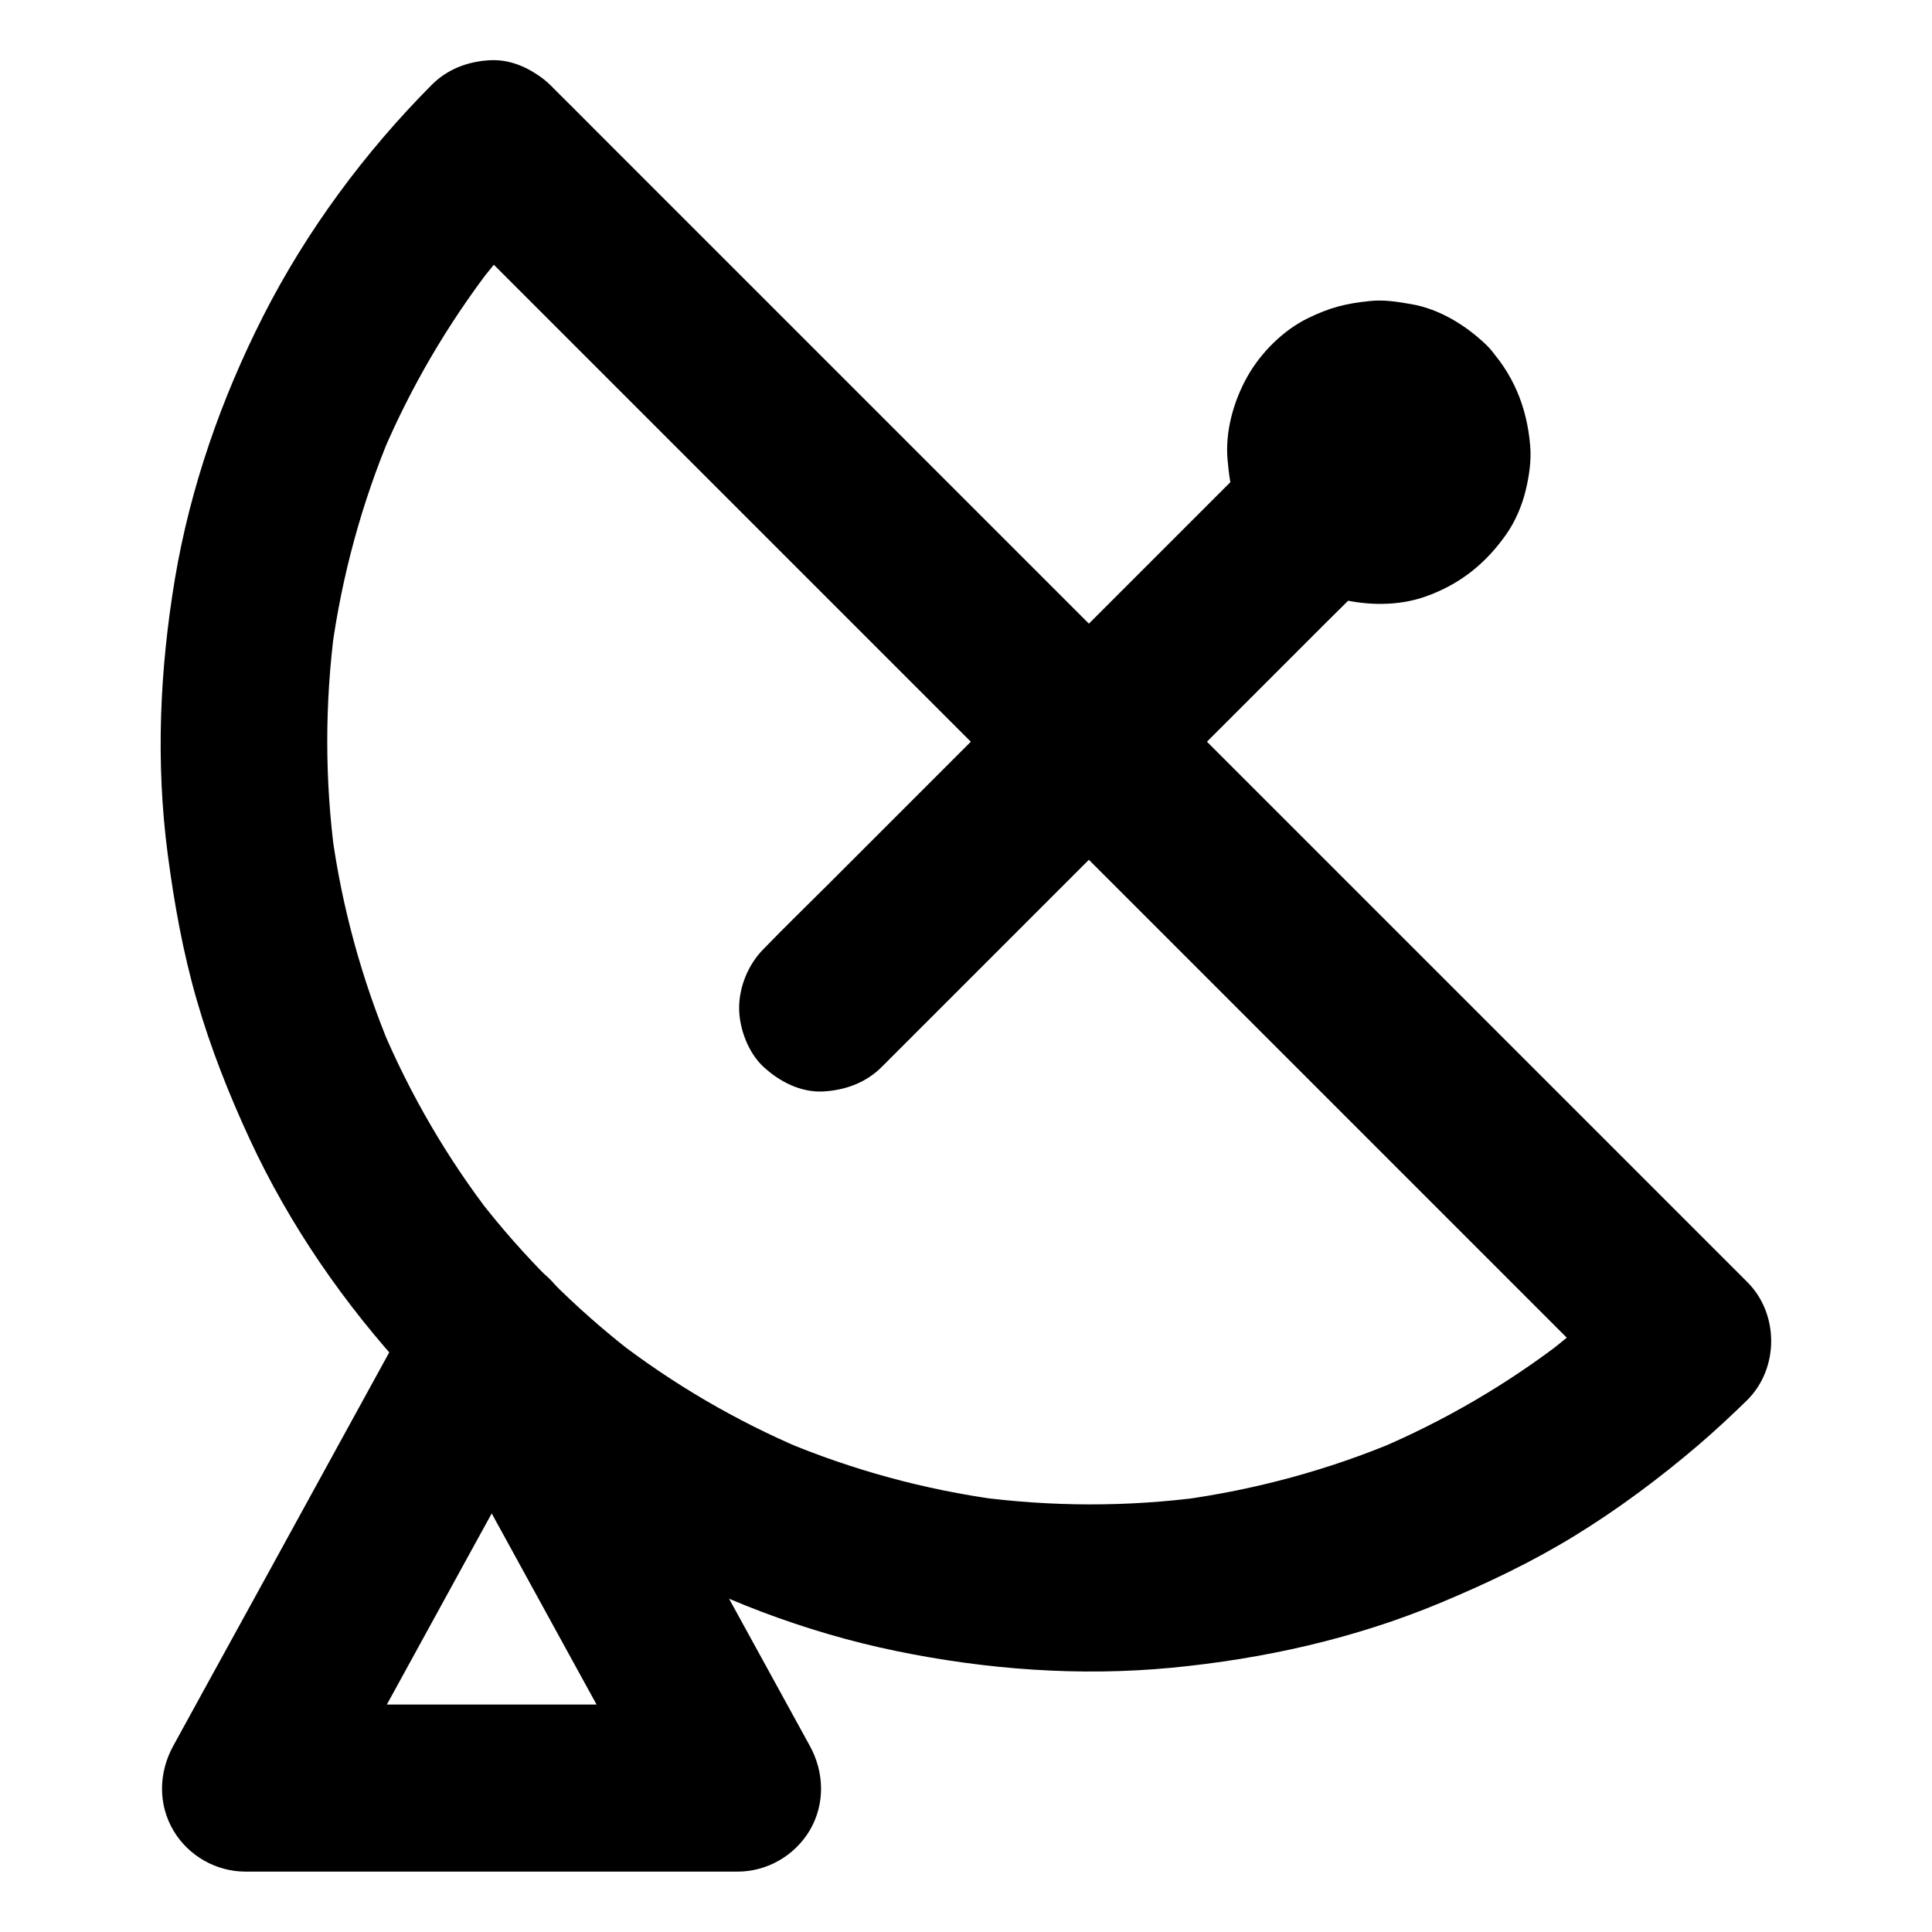
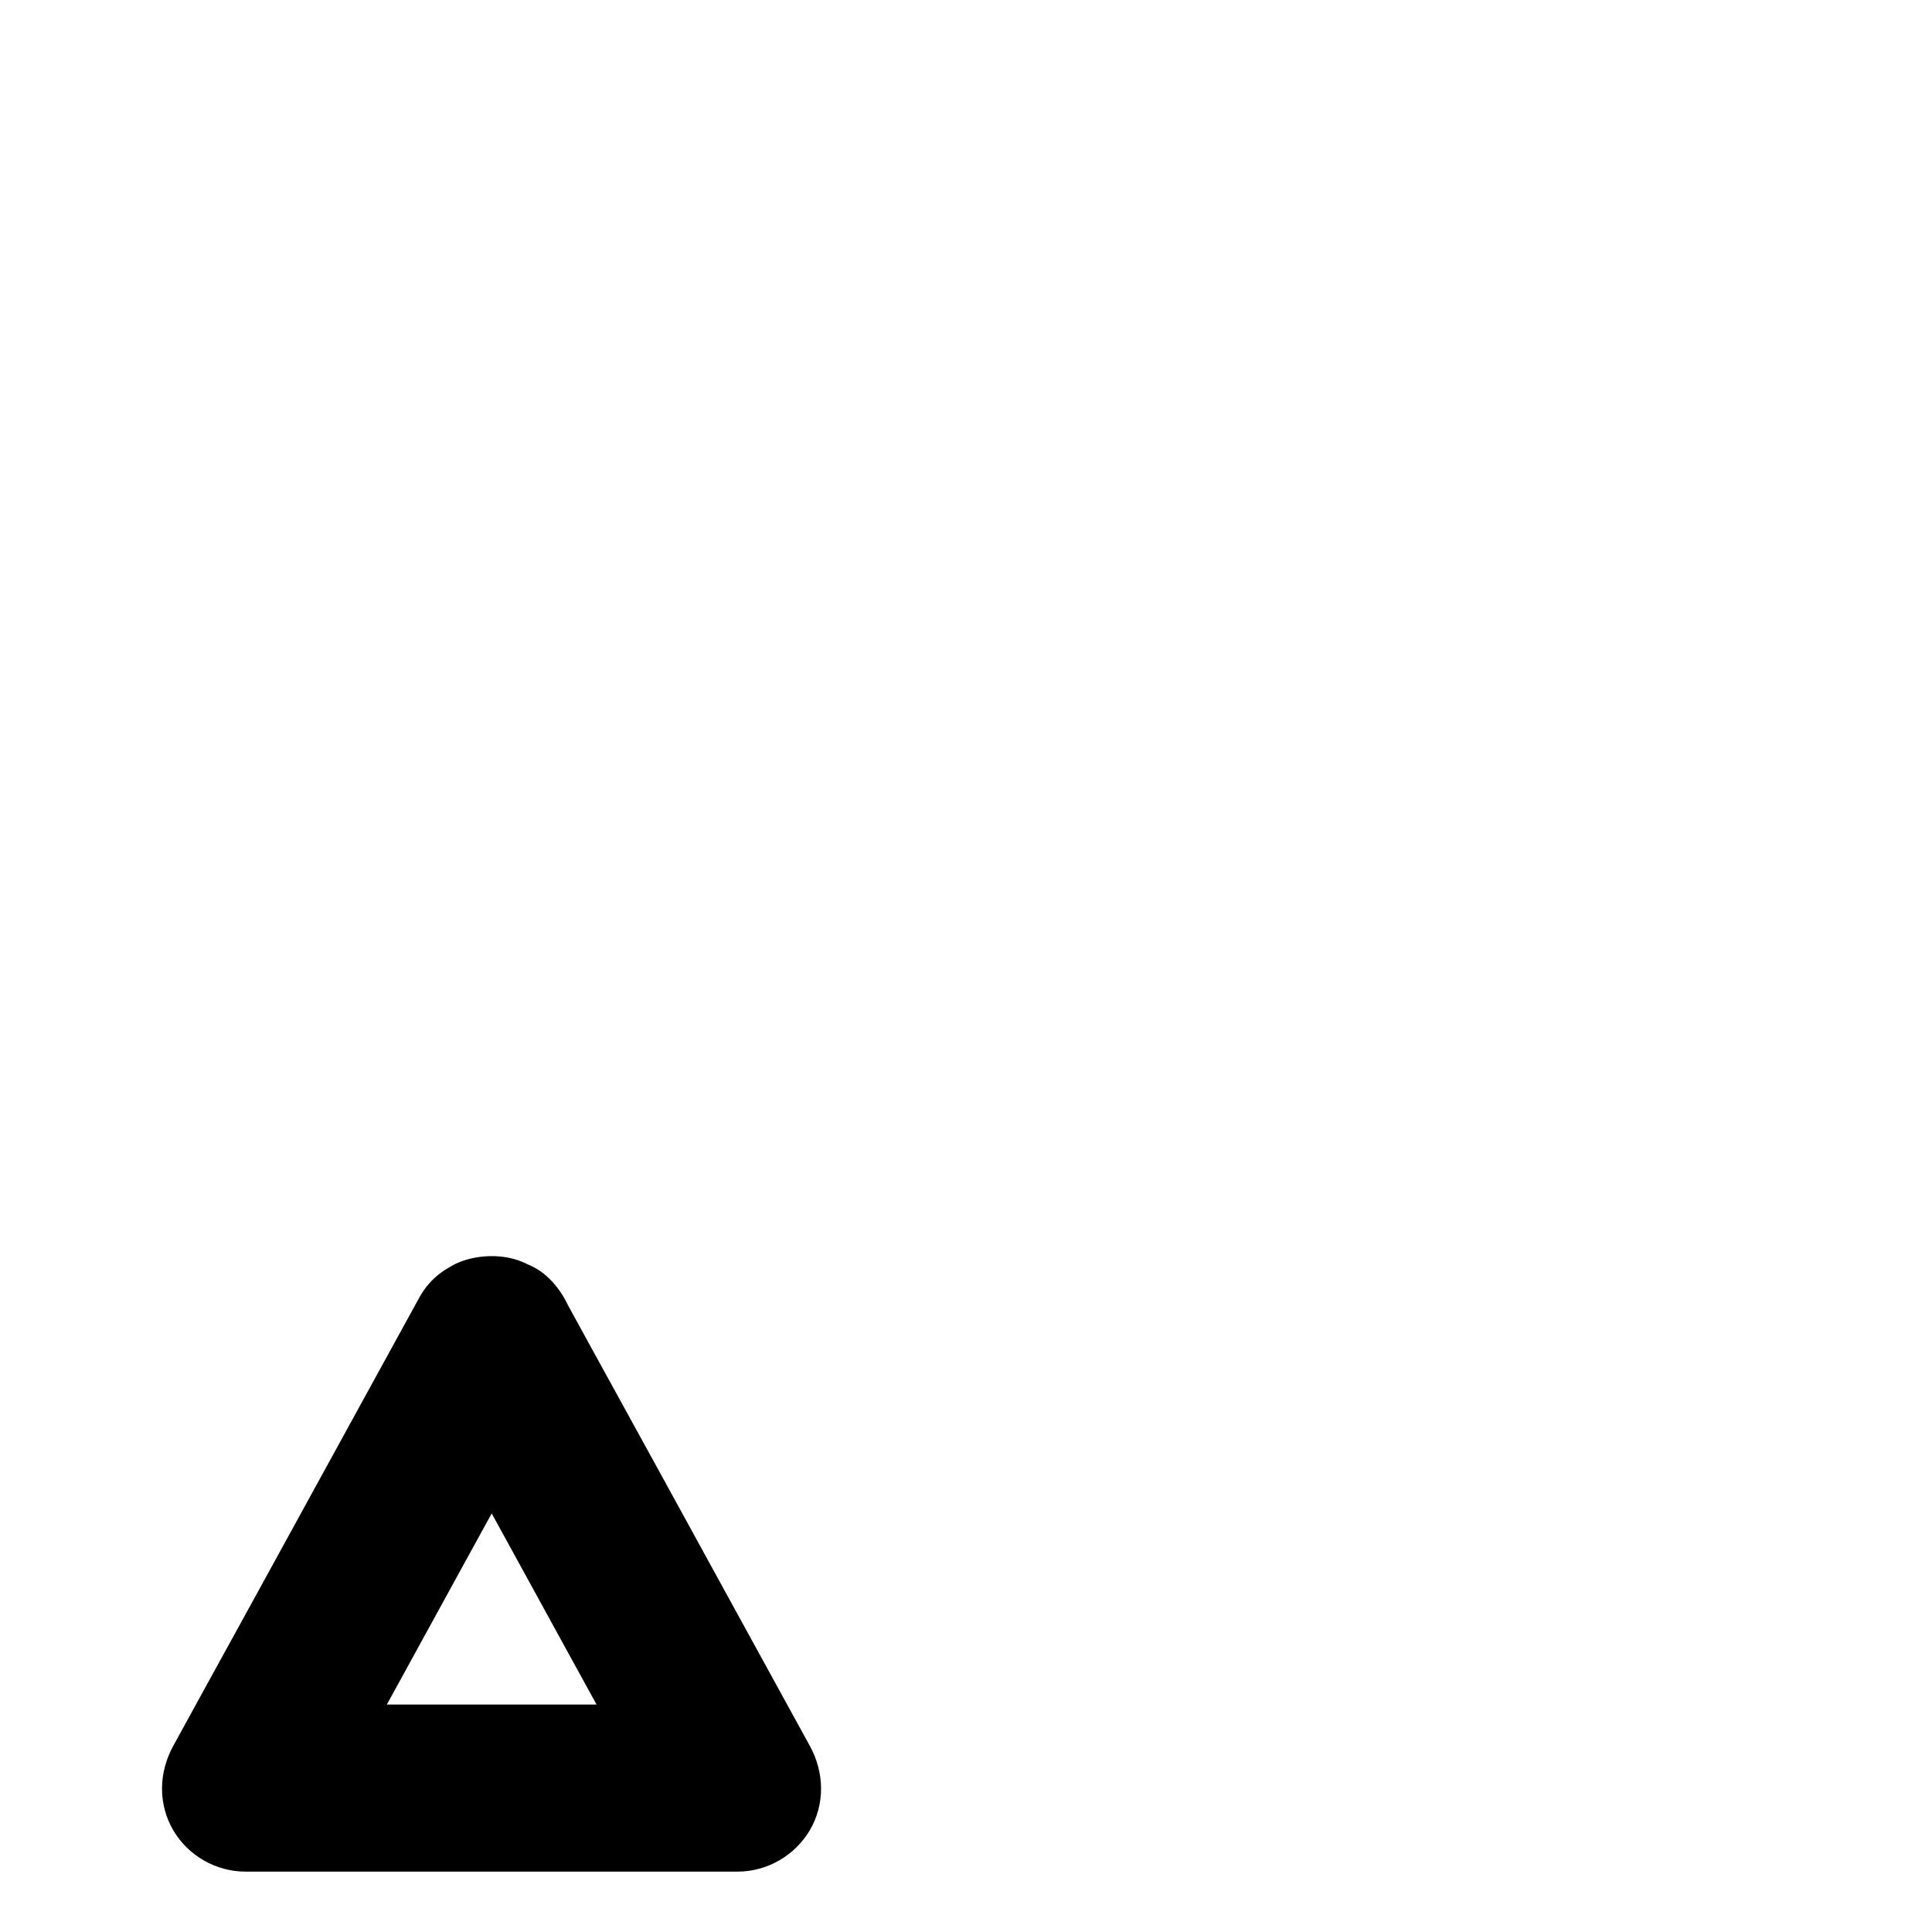
<svg xmlns="http://www.w3.org/2000/svg" fill="#000000" width="800px" height="800px" version="1.1" viewBox="144 144 512 512">
  <g>
-     <path d="m258.5 197.79c2.856 2.856 5.707 5.707 8.512 8.512 7.676 7.676 15.352 15.352 22.977 22.977 11.414 11.414 22.828 22.828 34.242 34.242 13.824 13.824 27.652 27.652 41.477 41.477 15.254 15.254 30.504 30.504 45.758 45.758 15.352 15.352 30.699 30.699 46.051 46.051 14.316 14.316 28.633 28.633 42.902 42.902 12.102 12.102 24.156 24.156 36.262 36.262l26.074 26.074c4.133 4.133 8.168 8.266 12.348 12.348 0.195 0.195 0.344 0.344 0.543 0.543v-31.293c-6.789 6.789-14.023 13.086-21.598 18.992 1.477-1.133 3-2.312 4.477-3.445-15.152 11.66-31.684 21.305-49.25 28.781 1.77-0.738 3.543-1.477 5.266-2.215-18.449 7.773-37.836 13.039-57.664 15.742 1.969-0.246 3.938-0.543 5.902-0.789-19.926 2.656-40.098 2.609-60.023-0.051 1.969 0.246 3.938 0.543 5.902 0.789-19.582-2.656-38.77-7.871-57.023-15.547 1.77 0.738 3.543 1.477 5.266 2.215-17.809-7.527-34.539-17.32-49.84-29.125 1.477 1.133 3 2.312 4.477 3.445-15.152-11.758-28.832-25.438-40.59-40.59 1.133 1.477 2.312 3 3.445 4.477-11.809-15.301-21.598-32.078-29.125-49.84 0.738 1.77 1.477 3.543 2.215 5.266-7.625-18.254-12.891-37.441-15.547-57.023 0.246 1.969 0.543 3.938 0.789 5.902-2.656-19.926-2.656-40.098-0.051-60.023-0.246 1.969-0.543 3.938-0.789 5.902 2.707-19.828 7.969-39.211 15.742-57.664-0.738 1.77-1.477 3.543-2.215 5.266 7.477-17.562 17.172-34.094 28.781-49.25-1.133 1.477-2.312 3-3.445 4.477 5.856-7.578 12.203-14.809 18.992-21.598 4.035-4.035 6.496-9.938 6.496-15.645 0-5.41-2.41-11.906-6.496-15.645-4.231-3.887-9.742-6.742-15.645-6.496-5.856 0.246-11.414 2.262-15.645 6.496-17.809 17.91-33.211 38.719-44.672 61.254-11.121 21.895-19.336 45.41-23.418 69.668-4.035 24.207-5.117 48.609-1.918 72.965 1.723 13.086 4.035 26.027 7.723 38.77 3.641 12.594 8.461 24.797 13.973 36.703 10.578 22.879 25.191 43.984 42.262 62.434 17.219 18.648 37.738 34.832 59.875 47.23 21.5 12.055 45.117 21.105 69.273 26.074 23.91 4.922 48.562 6.742 72.867 4.43 24.551-2.363 48.562-7.723 71.34-17.219 12.25-5.117 24.156-10.773 35.473-17.711 11.562-7.086 22.484-15.254 32.766-24.008 4.477-3.836 8.809-7.871 13.039-12.004 8.461-8.414 8.461-22.879 0-31.293l-65.73-65.73c-13.824-13.824-27.652-27.652-41.477-41.477-15.254-15.254-30.504-30.504-45.758-45.758-15.352-15.352-30.699-30.699-46.051-46.051-14.316-14.316-28.633-28.633-42.902-42.902-12.102-12.102-24.156-24.156-36.262-36.262-8.707-8.707-17.367-17.367-26.074-26.074-4.133-4.133-8.215-8.266-12.348-12.348-0.195-0.195-0.344-0.344-0.543-0.543-4.035-4.035-9.988-6.496-15.645-6.496-5.41 0-11.906 2.41-15.645 6.496-3.887 4.231-6.742 9.742-6.496 15.645 0.148 5.762 2.168 11.32 6.398 15.551z" />
-     <path d="m377.66 426.76c4.43-4.43 8.906-8.906 13.332-13.332 10.727-10.727 21.453-21.453 32.176-32.176l72.422-72.422c5.41-5.41 10.973-10.773 16.285-16.285 0.098-0.098 0.148-0.148 0.246-0.246 4.035-4.035 6.496-9.988 6.496-15.645 0-5.41-2.41-11.906-6.496-15.645-4.231-3.887-9.742-6.742-15.645-6.496-5.856 0.246-11.414 2.262-15.645 6.496l-117.93 117.93c-5.41 5.41-10.973 10.773-16.285 16.285l-0.246 0.246c-4.035 4.035-6.496 9.988-6.496 15.645 0 5.41 2.41 11.906 6.496 15.645 4.231 3.887 9.742 6.742 15.645 6.496 5.856-0.297 11.414-2.262 15.645-6.496z" />
-     <path d="m506.57 266.67c0.492 0.543 0.984 1.031 1.426 1.625-1.133-1.477-2.312-3-3.445-4.477 0.984 1.328 1.82 2.707 2.461 4.184-0.738-1.77-1.477-3.543-2.215-5.266 0.59 1.523 0.984 3 1.23 4.574-0.246-1.969-0.543-3.938-0.789-5.902 0.195 1.574 0.195 3.148 0 4.723 0.246-1.969 0.543-3.938 0.789-5.902-0.246 1.574-0.641 3.102-1.23 4.574 0.738-1.77 1.477-3.543 2.215-5.266-0.688 1.523-1.477 2.902-2.461 4.184 1.133-1.477 2.312-3 3.445-4.477-0.934 1.133-1.918 2.117-3.051 3.051 1.477-1.133 3-2.312 4.477-3.445-1.328 0.984-2.707 1.82-4.184 2.461 1.77-0.738 3.543-1.477 5.266-2.215-1.523 0.59-3 0.984-4.574 1.23 1.969-0.246 3.938-0.543 5.902-0.789-1.574 0.195-3.148 0.195-4.723 0 1.969 0.246 3.938 0.543 5.902 0.789-1.574-0.246-3.102-0.641-4.574-1.23 1.77 0.738 3.543 1.477 5.266 2.215-1.523-0.688-2.902-1.477-4.184-2.461 1.477 1.133 3 2.312 4.477 3.445-1.133-0.934-2.117-1.918-3.051-3.051 1.133 1.477 2.312 3 3.445 4.477-0.984-1.328-1.82-2.707-2.461-4.184 0.738 1.77 1.477 3.543 2.215 5.266-0.59-1.523-0.984-3-1.23-4.574 0.246 1.969 0.543 3.938 0.789 5.902-0.195-1.574-0.195-3.148 0-4.723-0.246 1.969-0.543 3.938-0.789 5.902 0.246-1.574 0.641-3.102 1.23-4.574-0.738 1.77-1.477 3.543-2.215 5.266 0.688-1.523 1.477-2.902 2.461-4.184-1.133 1.477-2.312 3-3.445 4.477 0.934-1.133 1.918-2.117 3.051-3.051-1.477 1.133-3 2.312-4.477 3.445 1.328-0.984 2.707-1.82 4.184-2.461-1.77 0.738-3.543 1.477-5.266 2.215 1.523-0.59 3-0.984 4.574-1.23-1.969 0.246-3.938 0.543-5.902 0.789 1.574-0.195 3.148-0.195 4.723 0-1.969-0.246-3.938-0.543-5.902-0.789 1.574 0.246 3.102 0.641 4.574 1.23-1.77-0.738-3.543-1.477-5.266-2.215 1.523 0.688 2.902 1.477 4.184 2.461-1.477-1.133-3-2.312-4.477-3.445 0.59 0.441 1.133 0.883 1.625 1.426 4.133 3.984 9.84 6.496 15.645 6.496 5.41 0 11.906-2.41 15.645-6.496 3.887-4.231 6.742-9.742 6.496-15.645-0.246-5.805-2.215-11.512-6.496-15.645-5.363-5.164-12.398-9.496-19.828-10.773-3.691-0.641-7.231-1.23-10.973-0.836-6.348 0.641-10.629 1.723-16.383 4.527-6.594 3.199-12.547 9.152-16.137 15.547-3.641 6.496-5.902 14.562-5.215 22.043 0.344 3.691 0.738 7.332 2.066 10.824 2.164 5.758 4.477 9.891 8.609 14.516 4.82 5.461 12.102 9.742 19.188 11.512 7.231 1.77 15.352 1.871 22.434-0.59 9.25-3.246 16.188-8.809 21.746-16.828 2.262-3.297 3.984-7.379 4.922-11.219 0.934-3.789 1.574-8.02 1.23-11.957-0.836-10.234-4.527-19.285-11.711-26.766-3.887-4.035-10.086-6.496-15.645-6.496-5.41 0-11.906 2.41-15.645 6.496-8.164 8.949-8.512 22.332 0.051 31.289z" />
    <path d="m255.15 487.82c-7.379 13.43-14.762 26.914-22.141 40.344-11.66 21.254-23.32 42.559-35.031 63.812-2.707 4.922-5.363 9.789-8.07 14.711-3.836 6.988-4.082 15.352 0 22.336 3.938 6.742 11.316 10.973 19.141 10.973h44.184 70.109 16.137c7.824 0 15.152-4.231 19.141-10.973 4.082-6.988 3.836-15.352 0-22.336-7.379-13.43-14.762-26.914-22.141-40.344-11.66-21.254-23.32-42.559-35.031-63.812-2.707-4.922-5.363-9.789-8.07-14.711-2.609-4.773-8.02-8.758-13.234-10.184-5.312-1.477-12.348-0.789-17.074 2.215-10.281 6.641-13.922 19.434-7.922 30.309 7.379 13.43 14.762 26.914 22.141 40.344 11.66 21.254 23.32 42.559 35.031 63.812 2.707 4.922 5.363 9.789 8.07 14.711 6.394-11.121 12.742-22.188 19.141-33.309h-44.184-70.109-16.137c6.394 11.121 12.742 22.188 19.141 33.309 7.379-13.43 14.762-26.914 22.141-40.344 11.66-21.254 23.32-42.559 35.031-63.812 2.707-4.922 5.363-9.789 8.07-14.711 2.805-5.117 3.789-11.367 2.215-17.074-1.426-5.117-5.363-10.727-10.184-13.234-10.438-5.461-24.41-2.902-30.363 7.969z" />
  </g>
</svg>